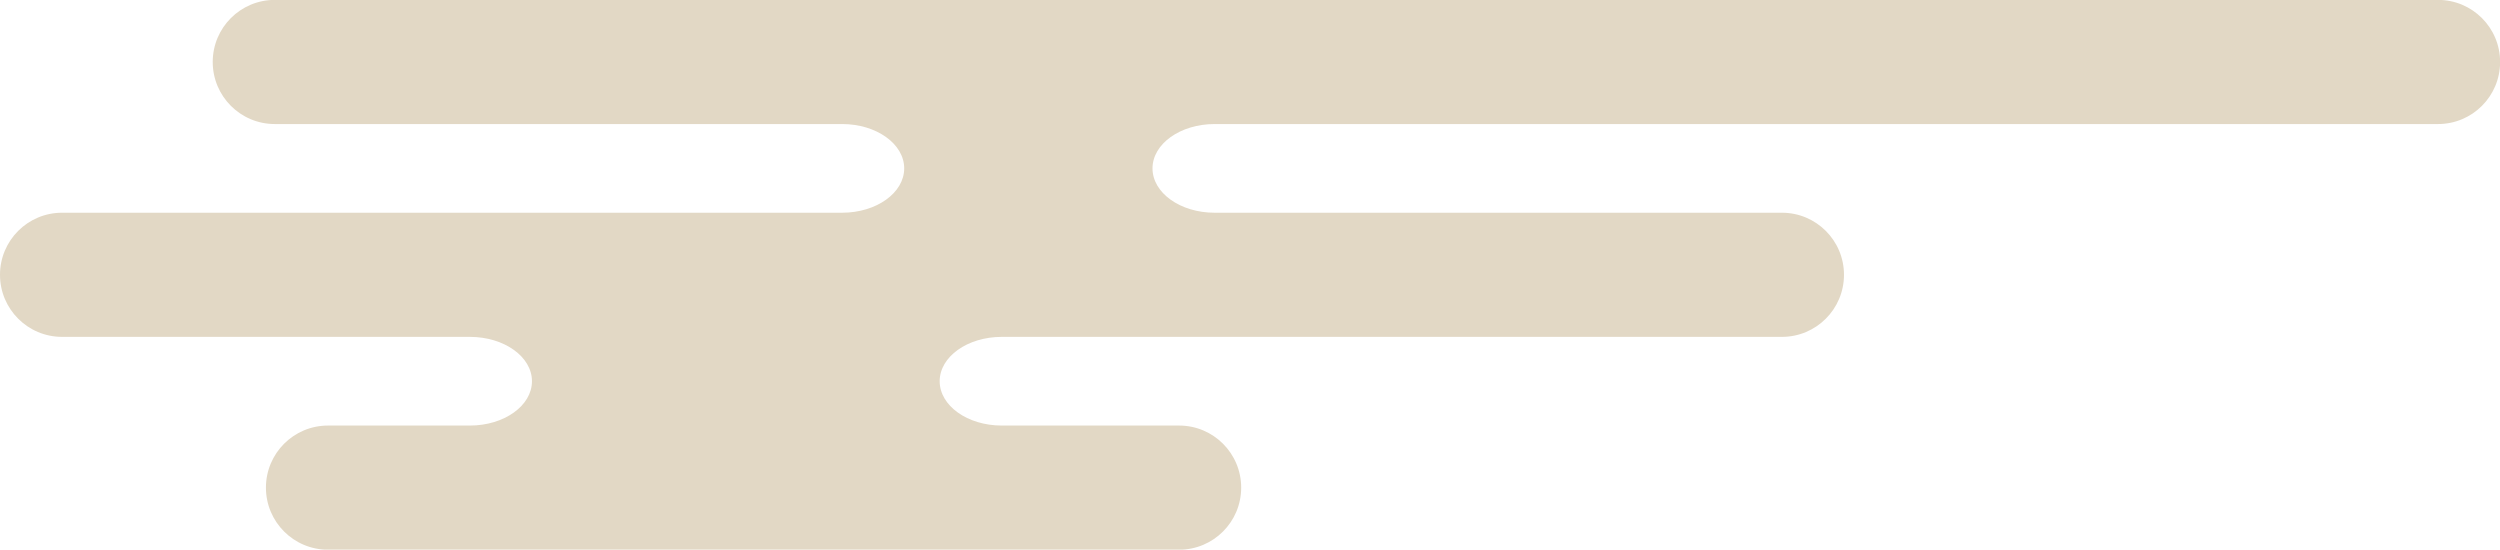
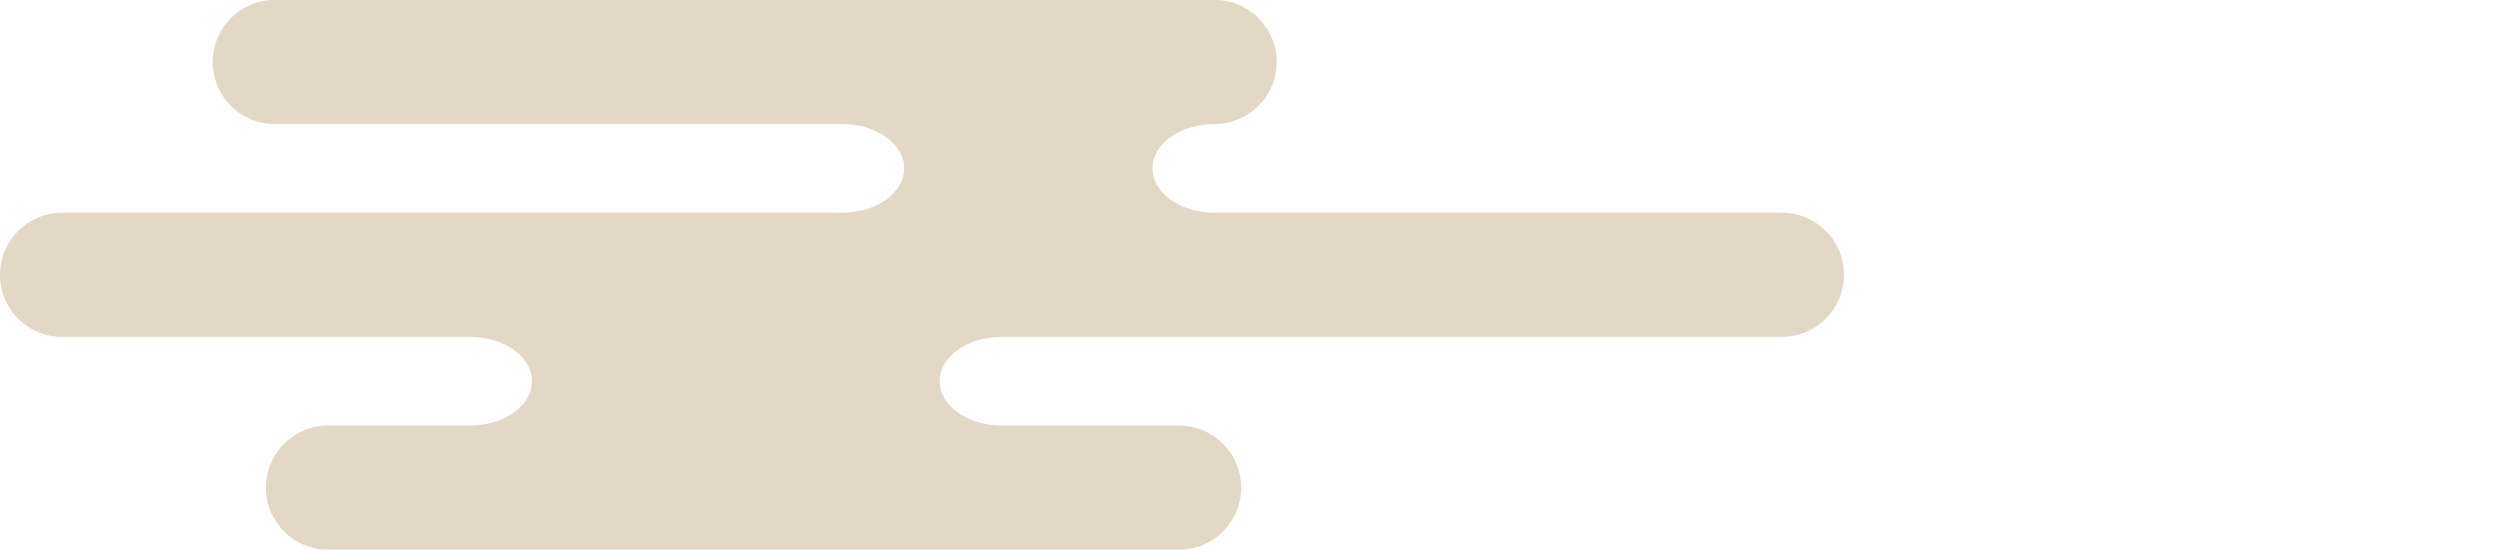
<svg xmlns="http://www.w3.org/2000/svg" id="b" data-name="レイヤー 2" width="233.99" height="51.44" viewBox="0 0 233.99 51.44">
  <g id="c" data-name="コンテンツ">
-     <path d="M5.81,31.53h38.17c3.21,0,5.81,1.86,5.81,4.15s-2.6,4.15-5.81,4.15h-13.28c-3.21,0-5.81,2.6-5.81,5.81s2.6,5.81,5.81,5.81h79.66c3.21,0,5.81-2.6,5.81-5.81s-2.6-5.81-5.81-5.81h-16.6c-3.21,0-5.81-1.86-5.81-4.15s2.6-4.15,5.81-4.15h73.02c3.21,0,5.81-2.6,5.81-5.81s-2.6-5.81-5.81-5.81h-53.1c-3.21,0-5.81-1.86-5.81-4.15s2.6-4.15,5.81-4.15h114.51c3.21,0,5.81-2.6,5.81-5.81s-2.6-5.81-5.81-5.81H25.72c-3.21,0-5.81,2.6-5.81,5.81s2.6,5.81,5.81,5.81h53.1c3.21,0,5.81,1.86,5.81,4.15s-2.6,4.15-5.81,4.15H5.81c-3.21,0-5.81,2.6-5.81,5.81s2.6,5.81,5.81,5.81Z" fill="#e2d8c5" stroke-width="0" />
+     <path d="M5.81,31.53h38.17c3.21,0,5.81,1.86,5.81,4.15s-2.6,4.15-5.81,4.15h-13.28c-3.21,0-5.81,2.6-5.81,5.81s2.6,5.81,5.81,5.81h79.66c3.21,0,5.81-2.6,5.81-5.81s-2.6-5.81-5.81-5.81h-16.6c-3.21,0-5.81-1.86-5.81-4.15s2.6-4.15,5.81-4.15h73.02c3.21,0,5.81-2.6,5.81-5.81s-2.6-5.81-5.81-5.81h-53.1c-3.21,0-5.81-1.86-5.81-4.15s2.6-4.15,5.81-4.15c3.21,0,5.81-2.6,5.81-5.81s-2.6-5.81-5.81-5.81H25.72c-3.21,0-5.81,2.6-5.81,5.81s2.6,5.81,5.81,5.81h53.1c3.21,0,5.81,1.86,5.81,4.15s-2.6,4.15-5.81,4.15H5.81c-3.21,0-5.81,2.6-5.81,5.81s2.6,5.81,5.81,5.81Z" fill="#e2d8c5" stroke-width="0" />
  </g>
</svg>